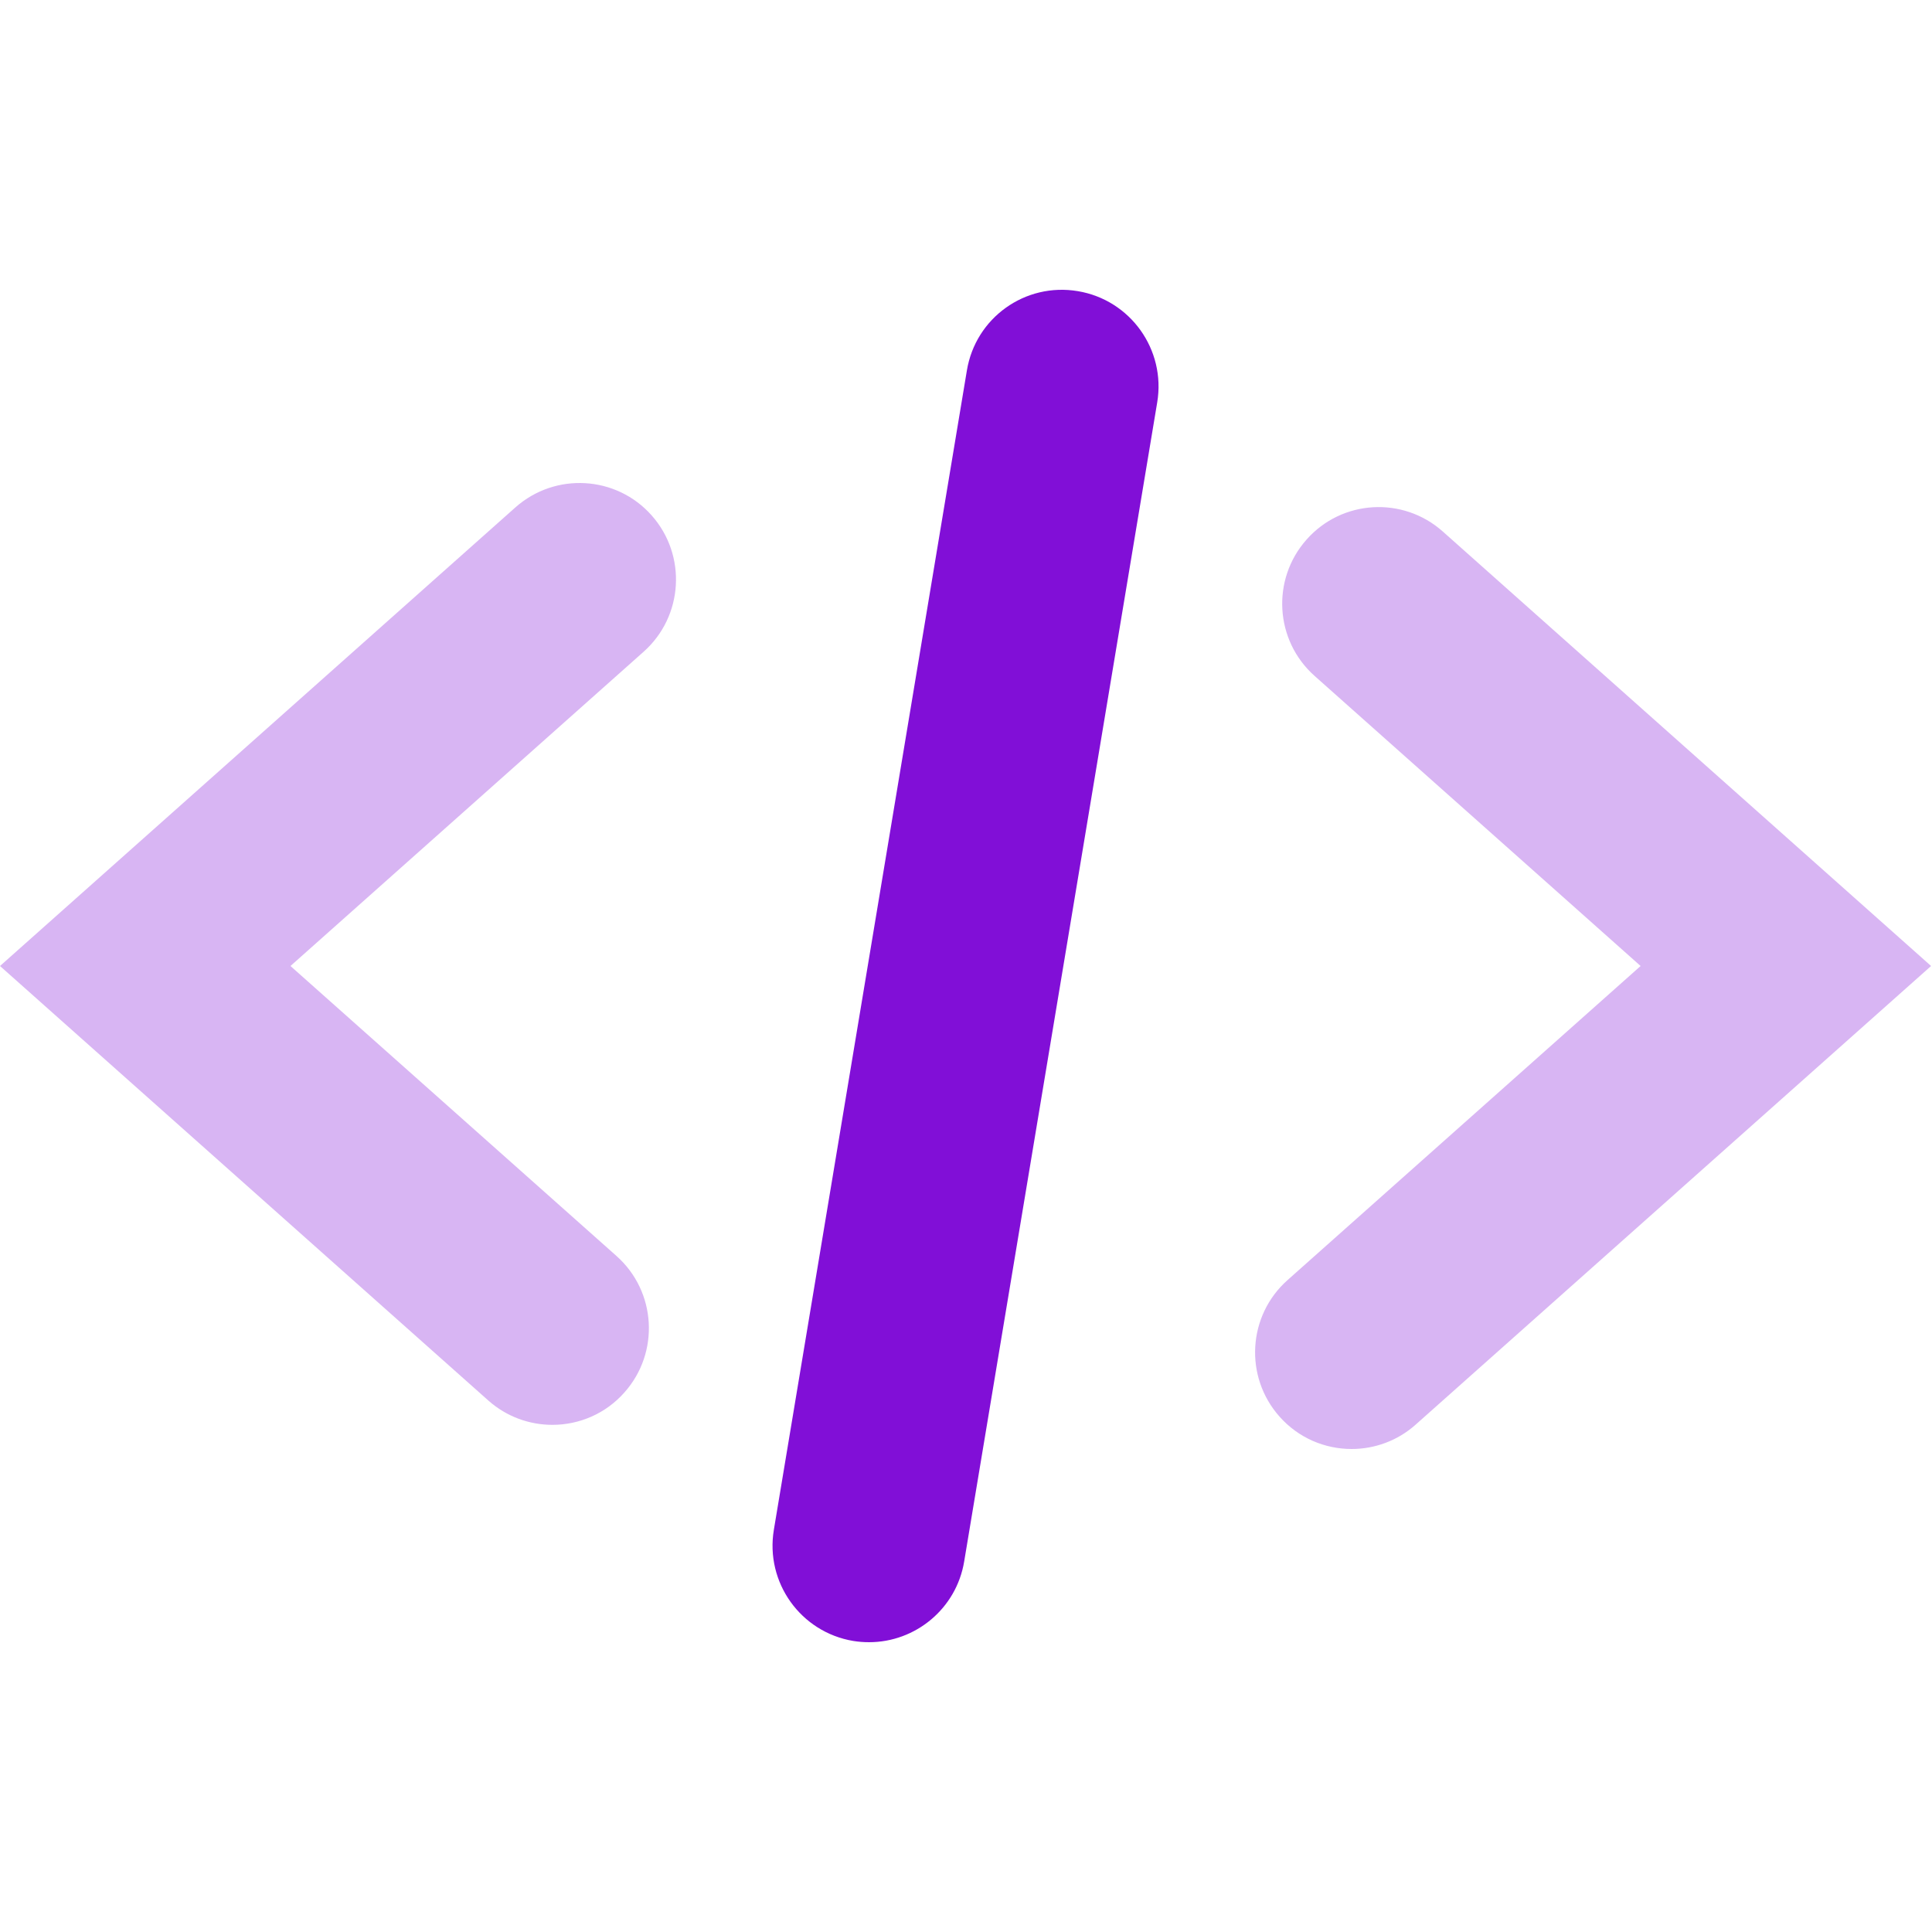
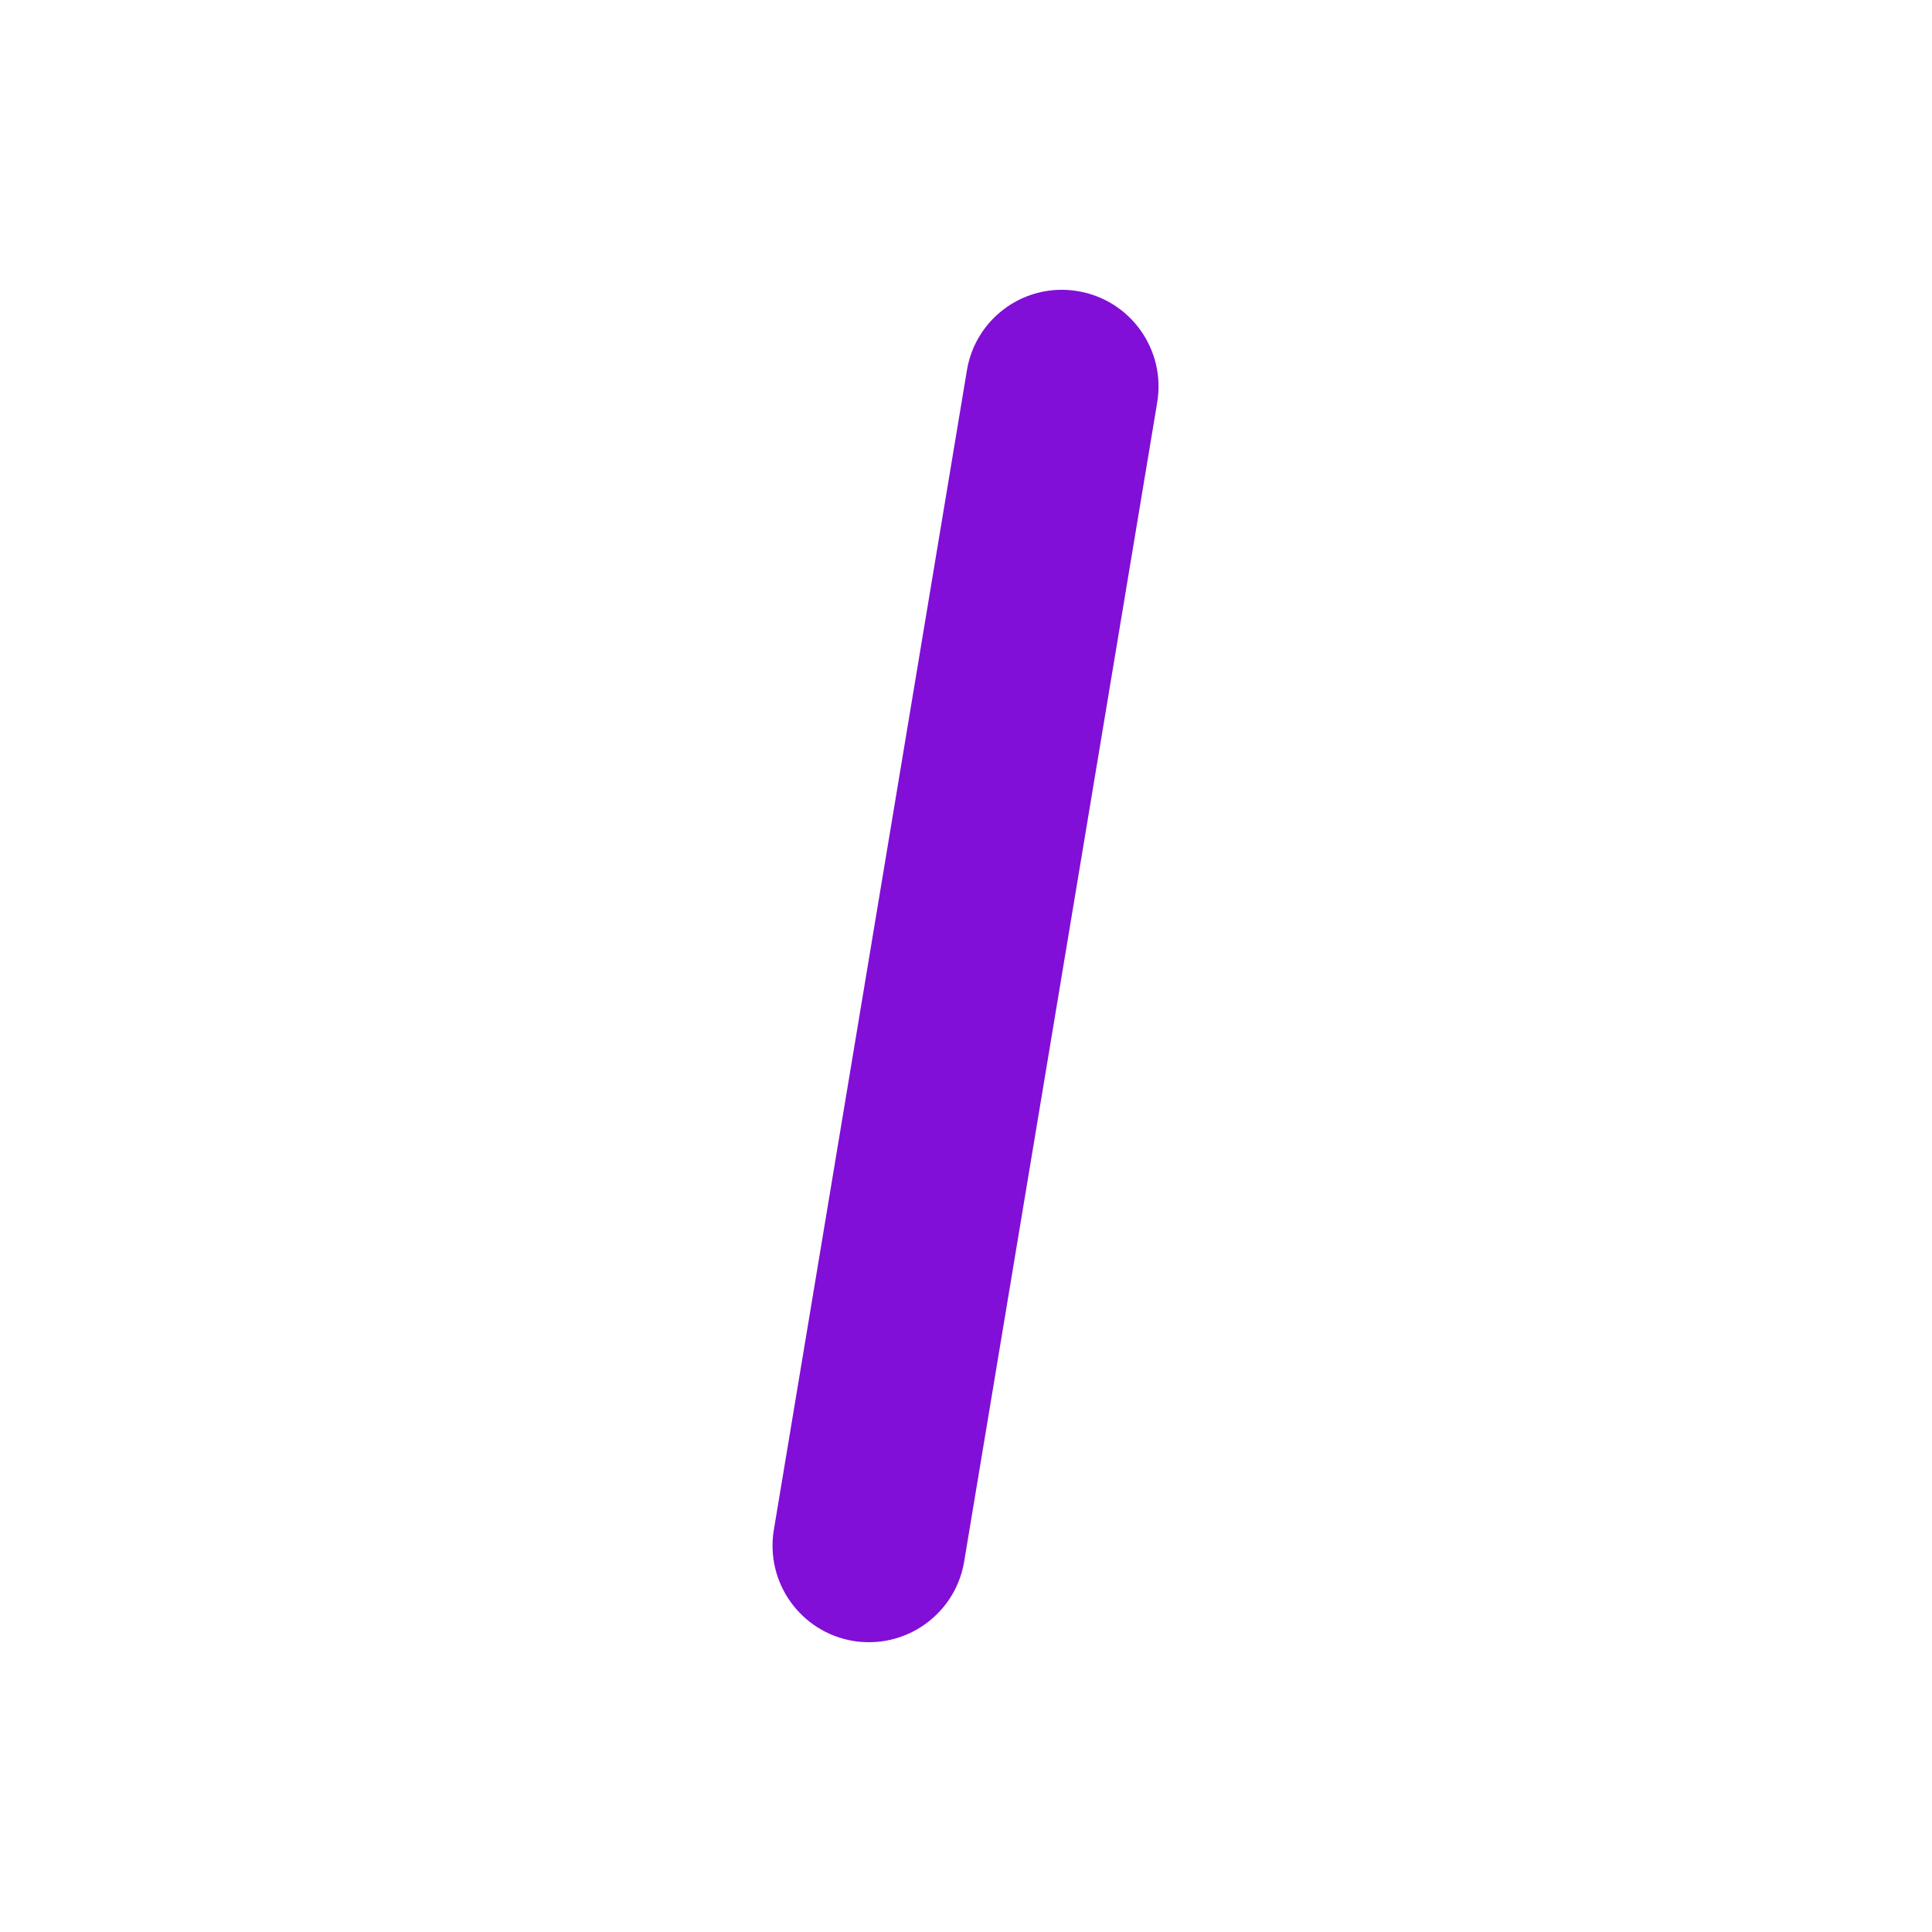
<svg xmlns="http://www.w3.org/2000/svg" width="40" height="40" viewBox="0 0 40 40" fill="none">
-   <path d="M11.437 29.5C10.965 29.5 10.49 29.334 10.11 28.996L0 20L10.672 10.504C11.495 9.774 12.758 9.844 13.491 10.67C14.224 11.496 14.15 12.76 13.325 13.494L6.014 20L12.764 26.004C13.589 26.738 13.663 28.002 12.929 28.828C12.536 29.274 11.986 29.5 11.437 29.5ZM29.309 29.496L39.981 20L29.871 11.004C29.046 10.27 27.783 10.344 27.052 11.17C26.318 11.996 26.392 13.26 27.217 13.994L33.967 20L26.656 26.504C25.831 27.238 25.757 28.502 26.49 29.328C26.884 29.774 27.433 30 27.983 30C28.454 30 28.93 29.834 29.309 29.496Z" fill="#D8B5F3" />
  <path d="M19.962 32.33L23.959 8.33C24.14 7.24 23.405 6.21 22.316 6.028C21.223 5.844 20.196 6.582 20.018 7.672L16.022 31.672C15.84 32.762 16.576 33.792 17.665 33.974C17.776 33.992 17.884 34 17.994 34C18.953 34 19.8 33.306 19.962 32.33Z" fill="#810FD7" />
</svg>